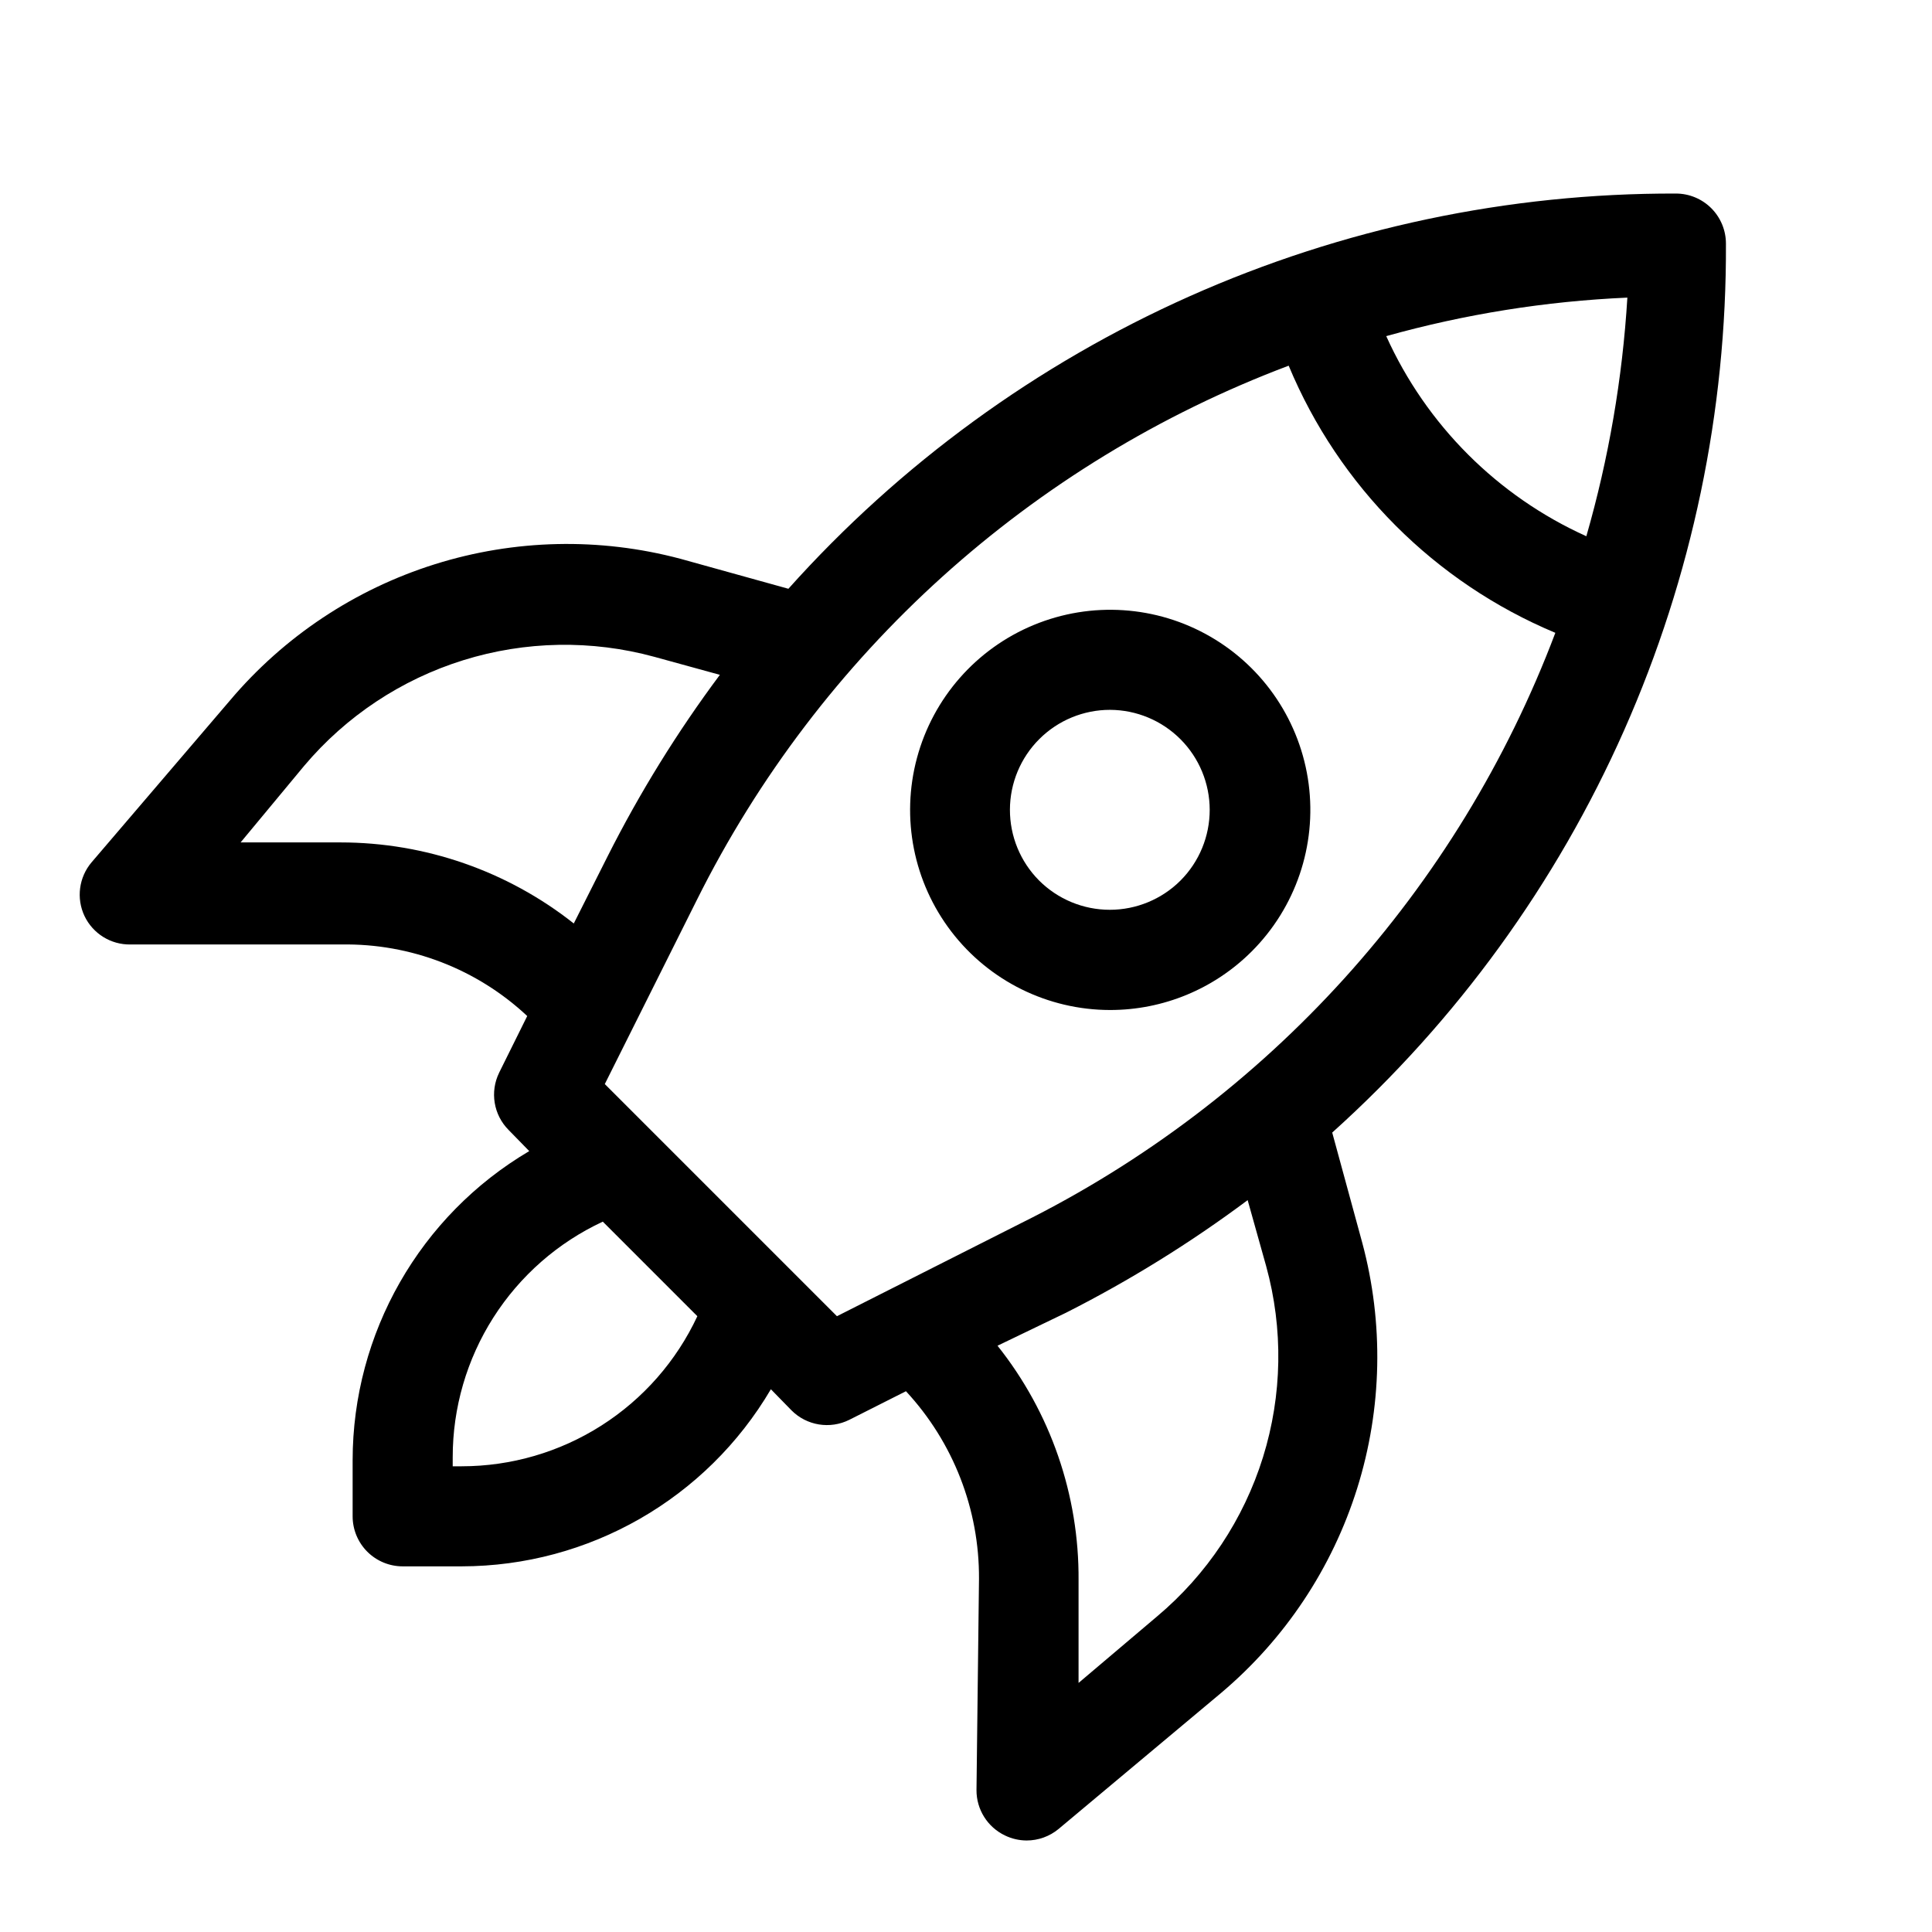
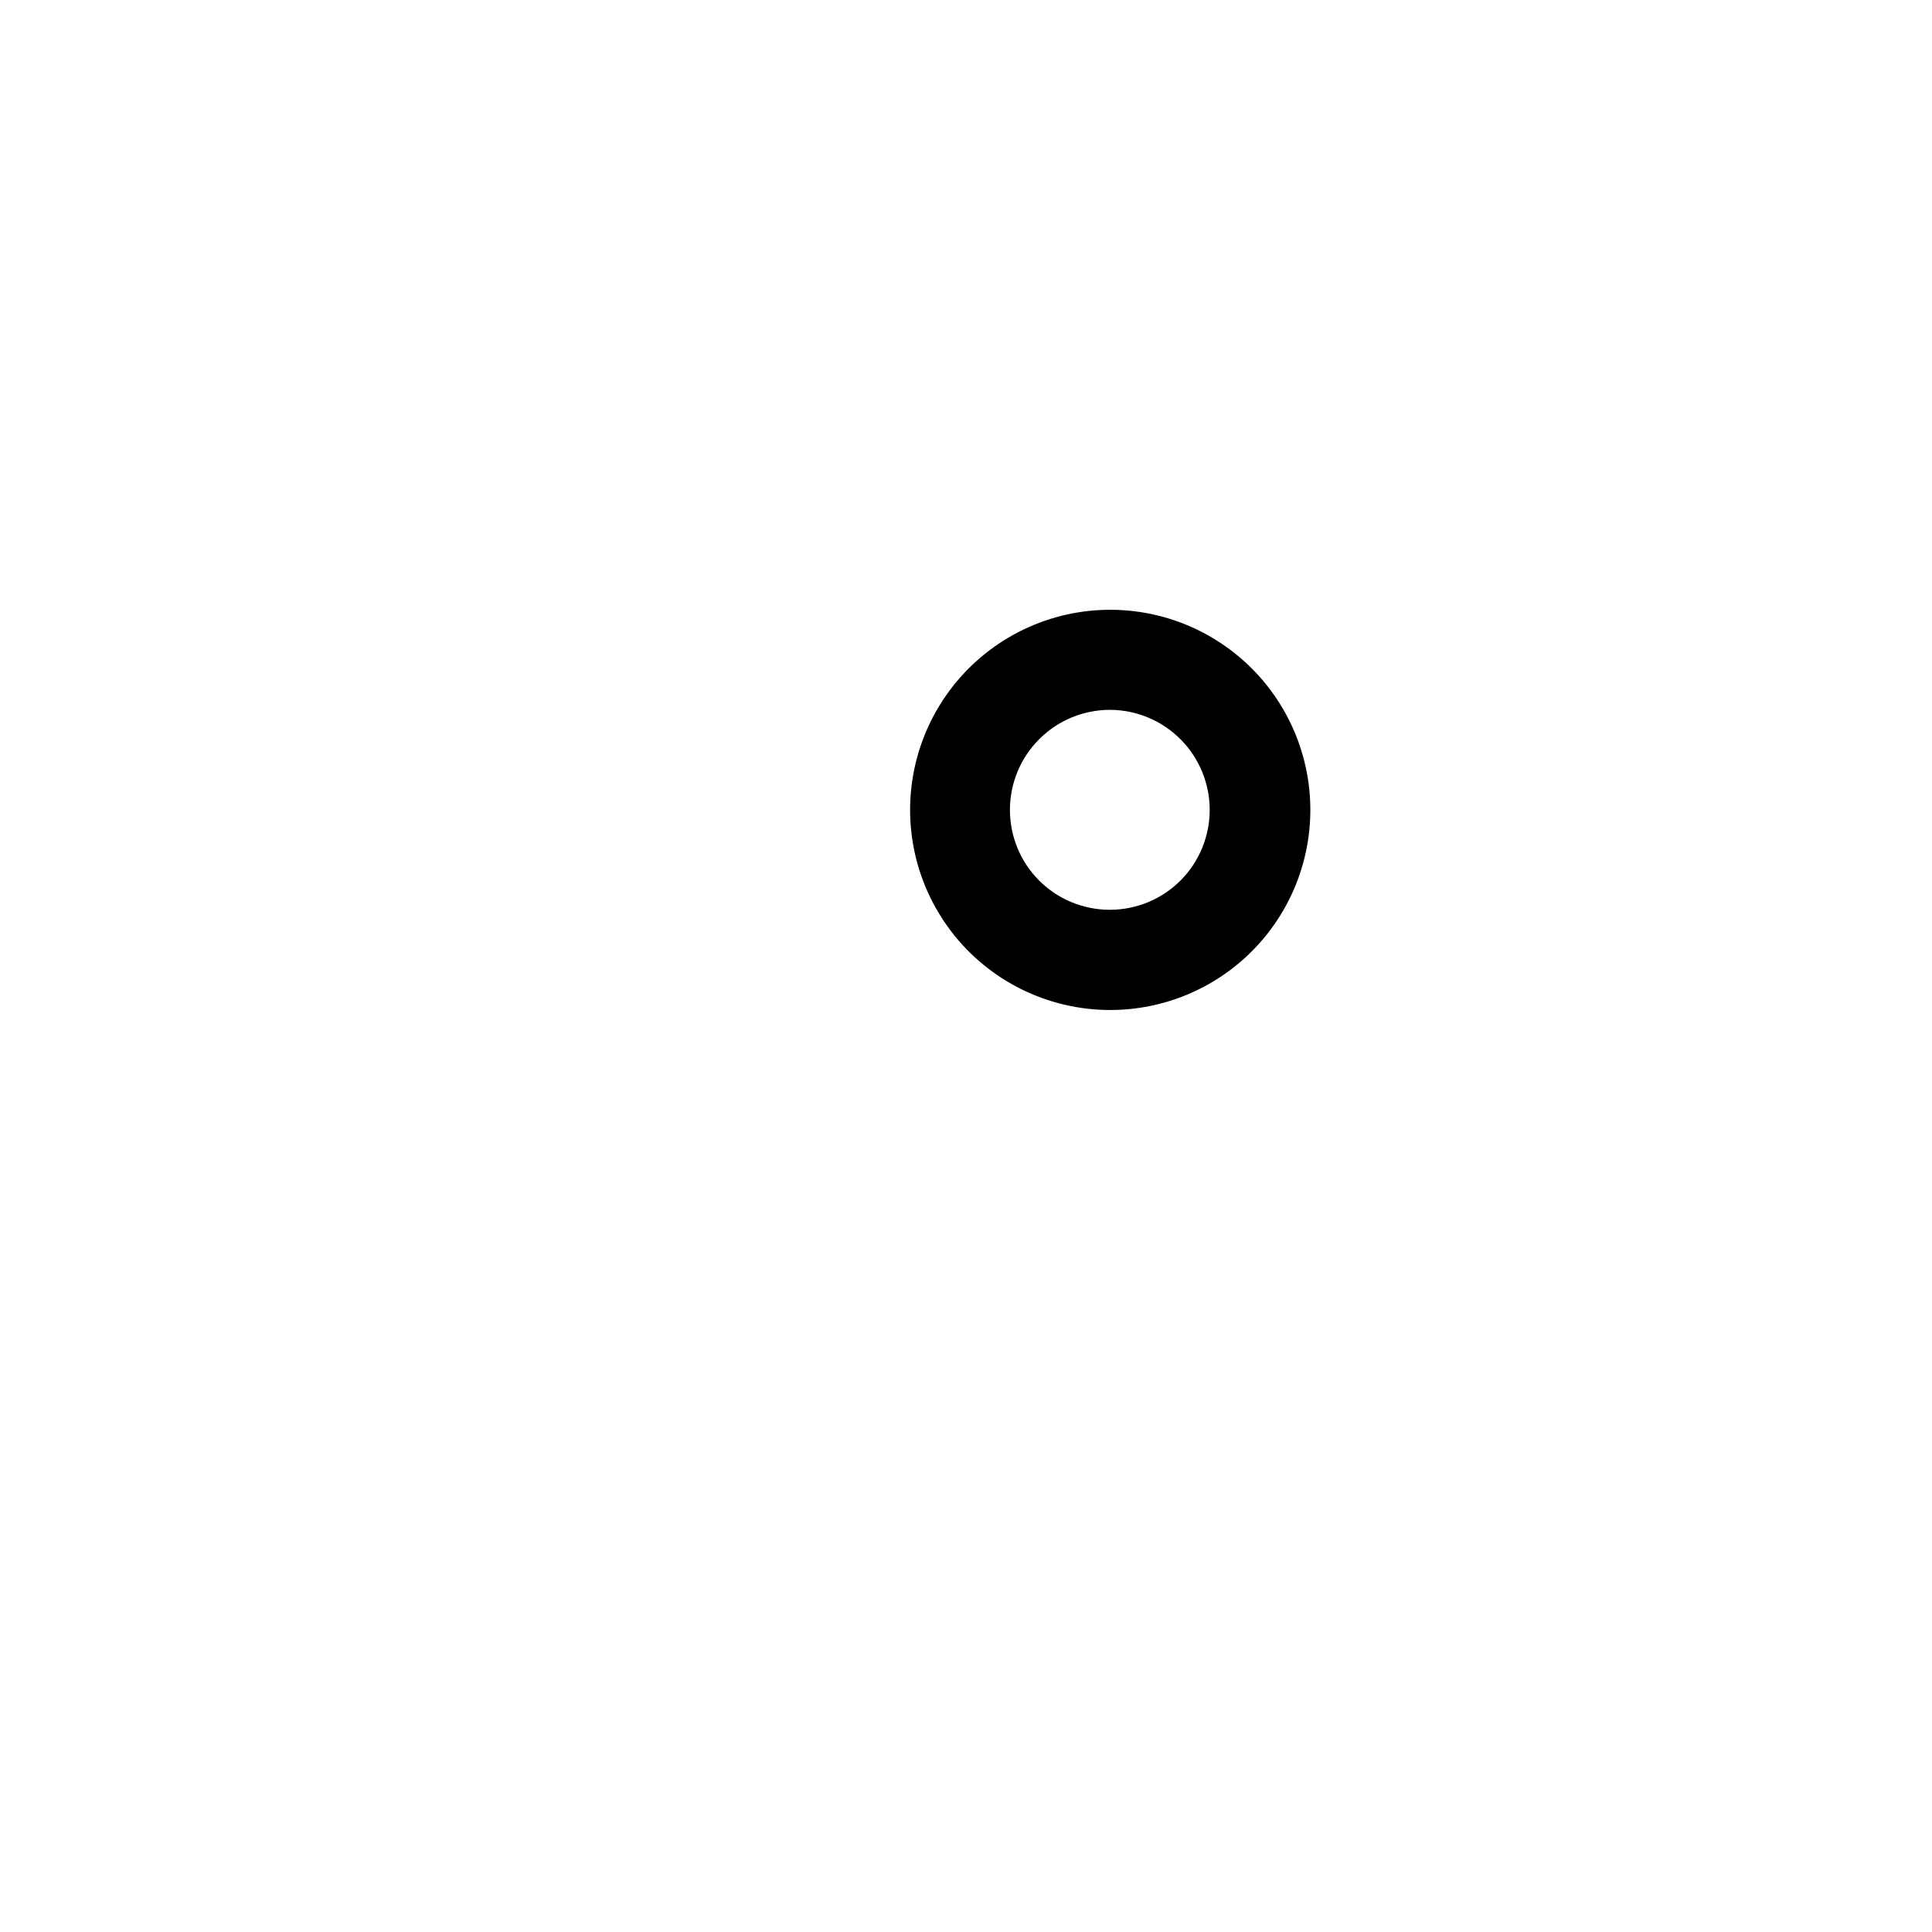
<svg xmlns="http://www.w3.org/2000/svg" fill="#000000" width="800px" height="800px" version="1.1" viewBox="144 144 512 512">
  <g>
-     <path d="m601.39 208.55c0-3.516-1.398-6.887-3.883-9.375-2.488-2.484-5.859-3.883-9.375-3.883-44.375-0.125-88.273 9.145-128.81 27.195-40.535 18.055-76.793 44.48-106.39 77.543l-28.637-7.953h-0.004c-21.398-5.688-43.977-5.18-65.098 1.465-21.125 6.641-39.93 19.145-54.223 36.055l-36.727 42.957c-3.336 3.961-4.062 9.5-1.855 14.188 2.234 4.691 7 7.644 12.195 7.555h55.949c18.238-0.301 35.875 6.496 49.188 18.961l-7.426 14.98h0.004c-2.516 5.098-1.504 11.23 2.519 15.246l5.438 5.57h-0.004c-28.992 17.113-46.785 48.27-46.801 81.934v14.852c0 3.516 1.398 6.887 3.883 9.375 2.488 2.484 5.859 3.883 9.375 3.883h15.645c33.695-0.043 64.855-17.895 81.938-46.934l5.438 5.57-0.004-0.004c4.039 4.082 10.25 5.098 15.379 2.519l14.98-7.559h0.004c12.535 13.512 19.457 31.289 19.355 49.719l-0.664 55.949c-0.035 5.148 2.91 9.852 7.559 12.066 1.777 0.859 3.727 1.312 5.699 1.324 3.098 0.008 6.102-1.07 8.488-3.047l43.09-36.062h-0.004c16.926-14.281 29.434-33.09 36.055-54.223 6.621-21.133 7.086-43.715 1.336-65.102l-7.953-29.168h-0.004c33.023-29.691 59.391-66.035 77.375-106.64 17.98-40.605 27.172-84.555 26.969-128.96zm-36.992 77.559c-23.547-10.629-42.402-29.484-53.031-53.031 20.84-5.832 42.281-9.258 63.902-10.207-1.301 21.414-4.945 42.621-10.871 63.238zm-330.12 81.141h-26.516l16.836-20.285c11.102-13.168 25.738-22.883 42.18-28.004 16.445-5.121 34.012-5.434 50.625-0.898l17.367 4.773h0.004c-11.27 15.109-21.203 31.168-29.699 47.996l-9.016 17.898c-17.594-13.906-39.359-21.473-61.781-21.48zm32.082 165.33h-2.387v-2.387 0.004c-0.012-13.117 3.727-25.965 10.773-37.031 7.047-11.062 17.109-19.883 29.004-25.418l25.055 25.059c-5.547 11.883-14.367 21.938-25.43 28.98-11.059 7.047-23.902 10.789-37.016 10.793zm99.438-39.773-61.52-61.52 24.395-48.789c32.547-65.293 88.574-115.87 156.84-141.59 13.312 31.984 38.707 57.426 70.668 70.797-25.738 68.164-76.328 124.06-141.6 156.45zm113.75-13.258c4.57 16.613 4.273 34.188-0.848 50.641-5.125 16.449-14.859 31.086-28.055 42.168l-20.816 17.633v-27.18c0.168-22.574-7.414-44.523-21.477-62.18l18.164-8.75c16.871-8.543 32.973-18.523 48.125-29.832z" />
    <path d="m475.7 396.15c11.664-11.648 17.246-28.062 15.105-44.41-2.144-16.348-11.766-30.766-26.039-39.02-14.273-8.254-31.57-9.398-46.809-3.098-15.234 6.297-26.676 19.324-30.953 35.246-4.277 15.922-0.91 32.926 9.117 46.016 10.027 13.086 25.57 20.766 42.059 20.777 14.066 0.012 27.566-5.566 37.52-15.512zm-56.348-18.828v0.004c-4.953-4.984-7.727-11.73-7.711-18.754 0.016-7.027 2.82-13.758 7.797-18.719 4.973-4.961 11.715-7.746 18.742-7.738 7.008 0.027 13.723 2.832 18.672 7.801 4.945 4.965 7.727 11.688 7.731 18.699 0.004 7.012-2.766 13.738-7.711 18.711-4.973 4.977-11.723 7.777-18.758 7.777-7.039 0-13.789-2.801-18.762-7.777z" />
  </g>
</svg>